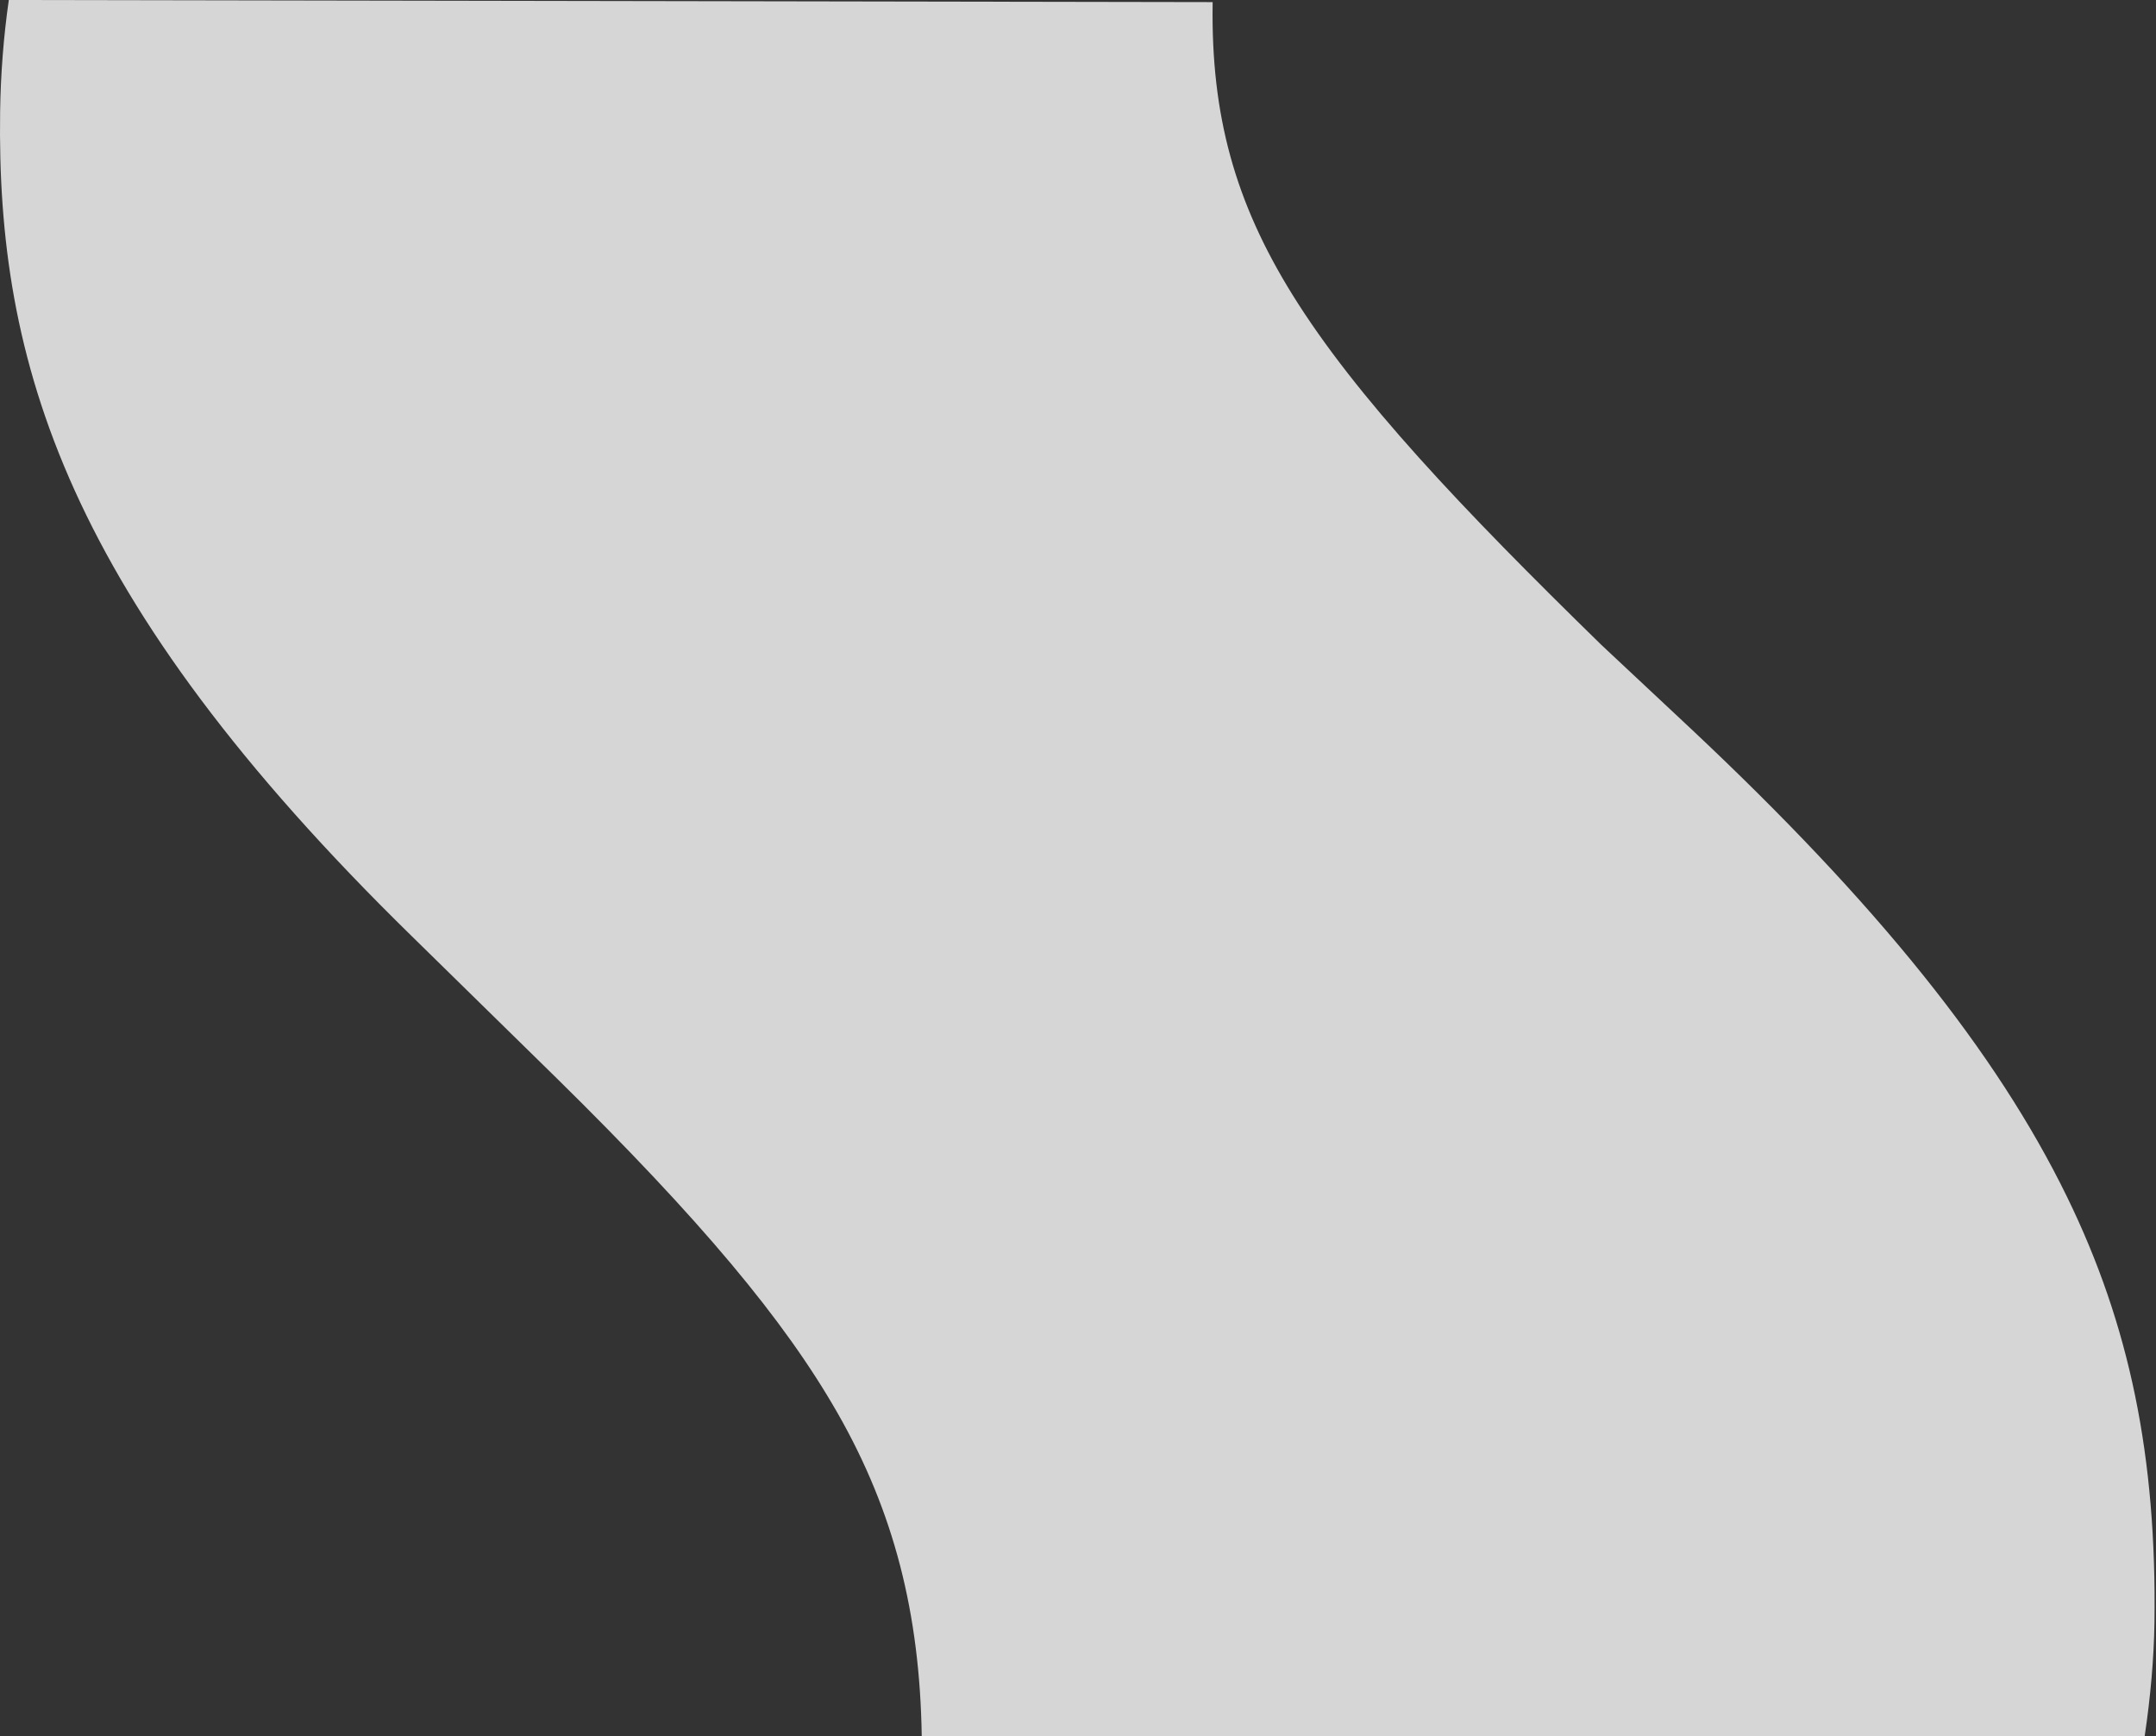
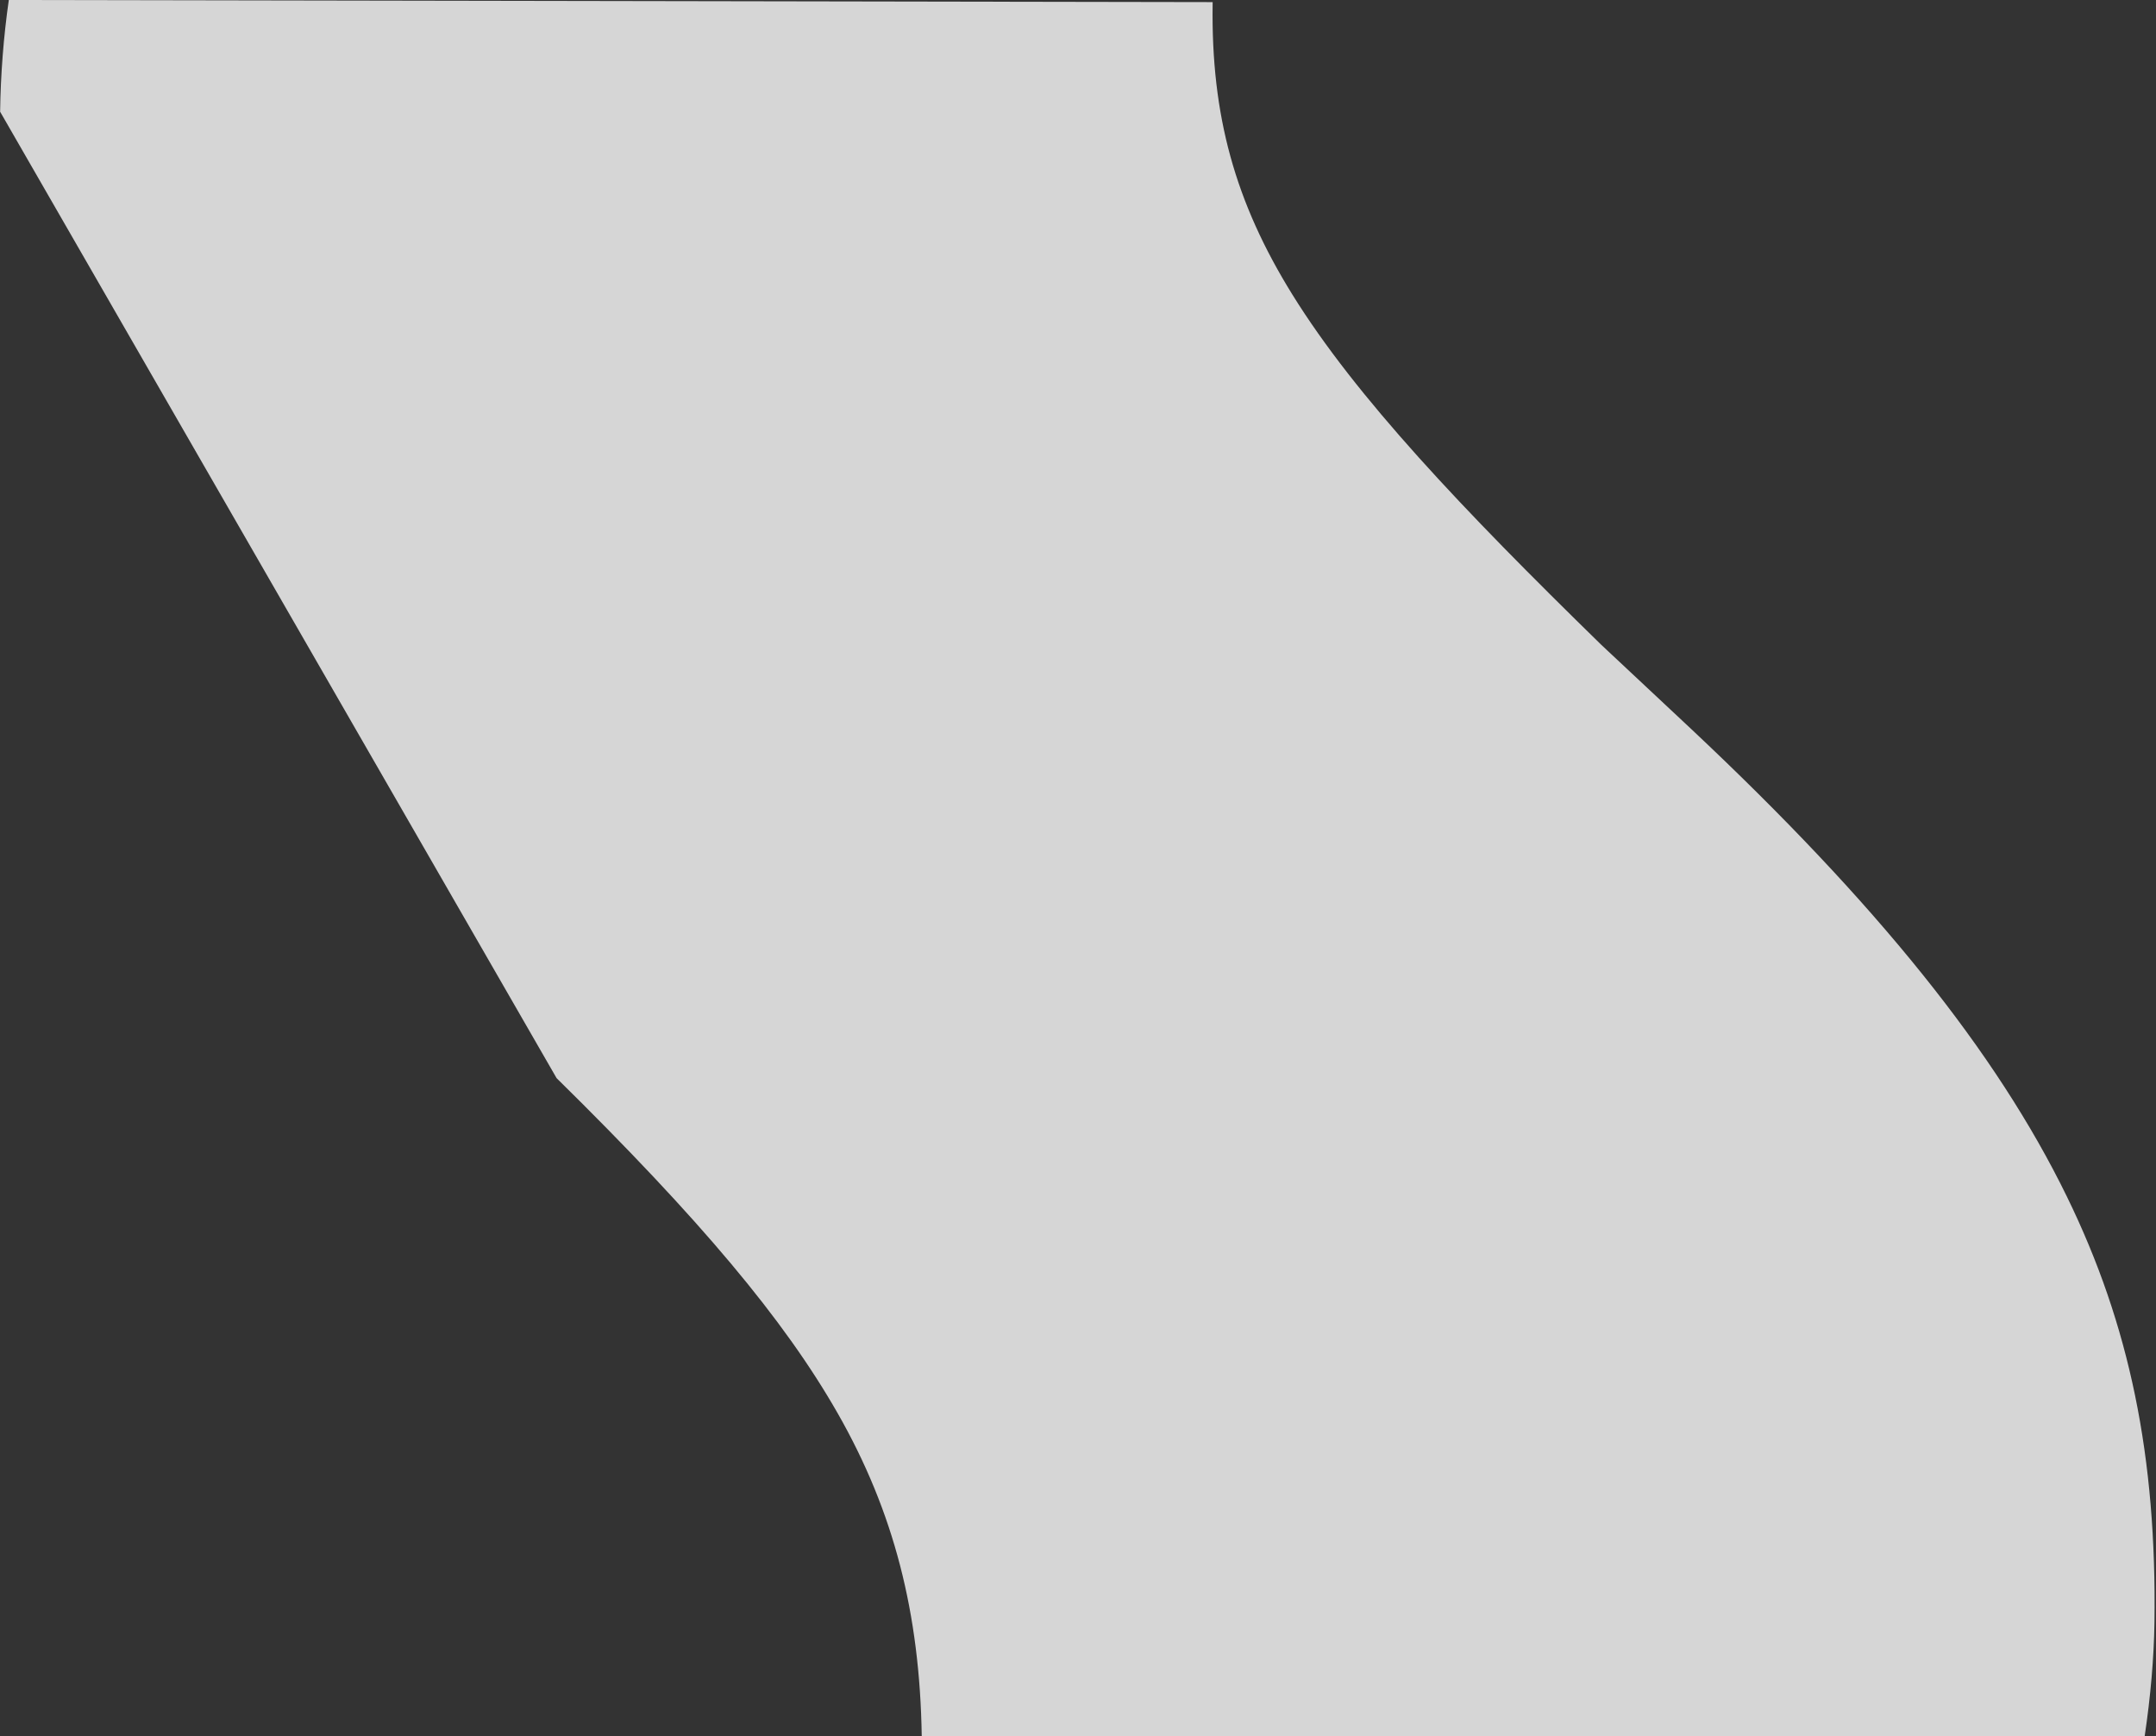
<svg xmlns="http://www.w3.org/2000/svg" width="1202px" height="968px" viewBox="0 0 1202 968" version="1.1">
  <rect x="0" y="0" width="1202" height="968" fill="#333333" stroke="none" />
  <title>swoosh-pcs</title>
  <desc>Created with Sketch.</desc>
  <g id="Page-1" stroke="none" stroke-width="1" fill="none" fill-rule="evenodd" opacity="0.8">
    <g id="swoosh-pcs" fill="#FFFFFF" fill-rule="nonzero">
-       <path d="M1195.69,967.916 C1198.977,945.954 1200.857,924.087 1201.132,904.647 C1202.434,812.204 1187.373,738.93 1152.296,667.06 C1113.034,586.613 1046.54,503.849 943.037,406.595 L892.808,359.563 C815.049,283.634 756.015,221.394 720.624,164.405 C688.513,112.699 675.185,64.259 676.055,2.433 L676.073,1.175 L4.914,0 C1.995,20.363 0.365,41.316 0.07,62.288 C-1.892,201.503 36.398,332.958 229.644,522.006 L310.307,601.082 C390.365,679.852 437.229,735.722 467.006,787.895 C498.398,842.898 512.808,899.355 513.881,967.916 L1195.69,967.916 Z" id="Fill-1" />
+       <path d="M1195.69,967.916 C1198.977,945.954 1200.857,924.087 1201.132,904.647 C1202.434,812.204 1187.373,738.93 1152.296,667.06 C1113.034,586.613 1046.54,503.849 943.037,406.595 L892.808,359.563 C815.049,283.634 756.015,221.394 720.624,164.405 C688.513,112.699 675.185,64.259 676.055,2.433 L676.073,1.175 L4.914,0 C1.995,20.363 0.365,41.316 0.07,62.288 L310.307,601.082 C390.365,679.852 437.229,735.722 467.006,787.895 C498.398,842.898 512.808,899.355 513.881,967.916 L1195.69,967.916 Z" id="Fill-1" />
    </g>
  </g>
</svg>